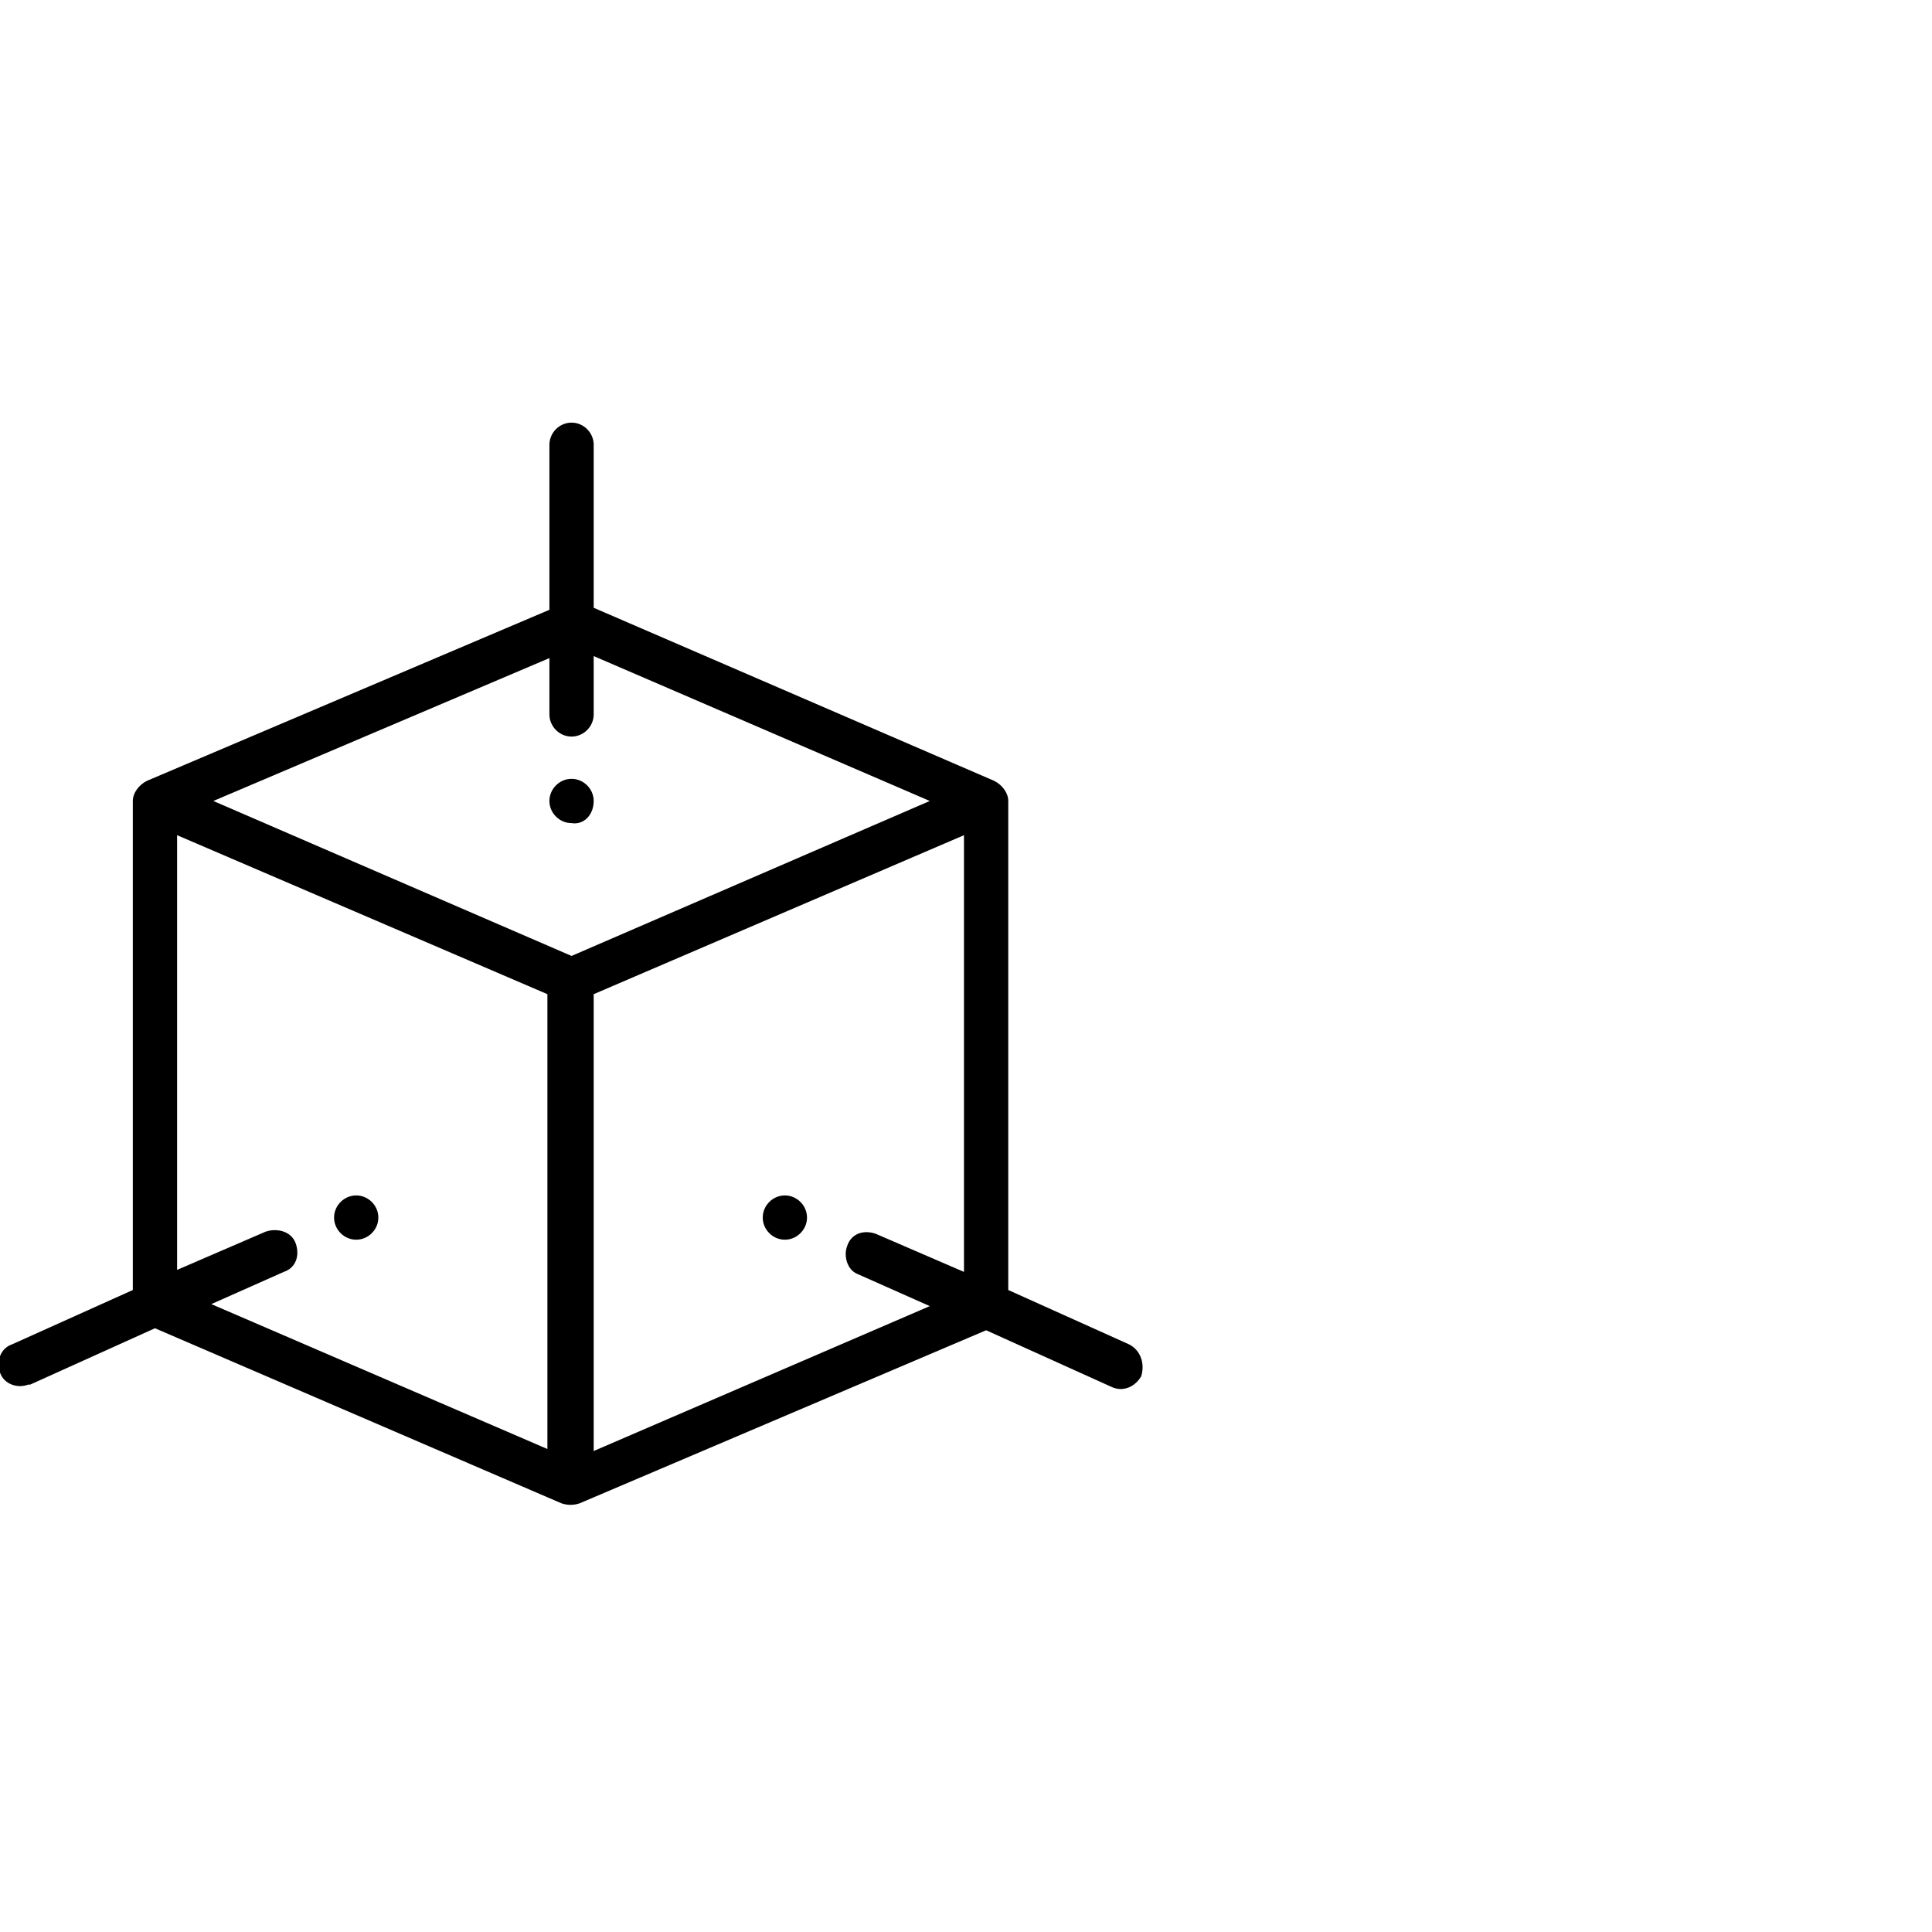
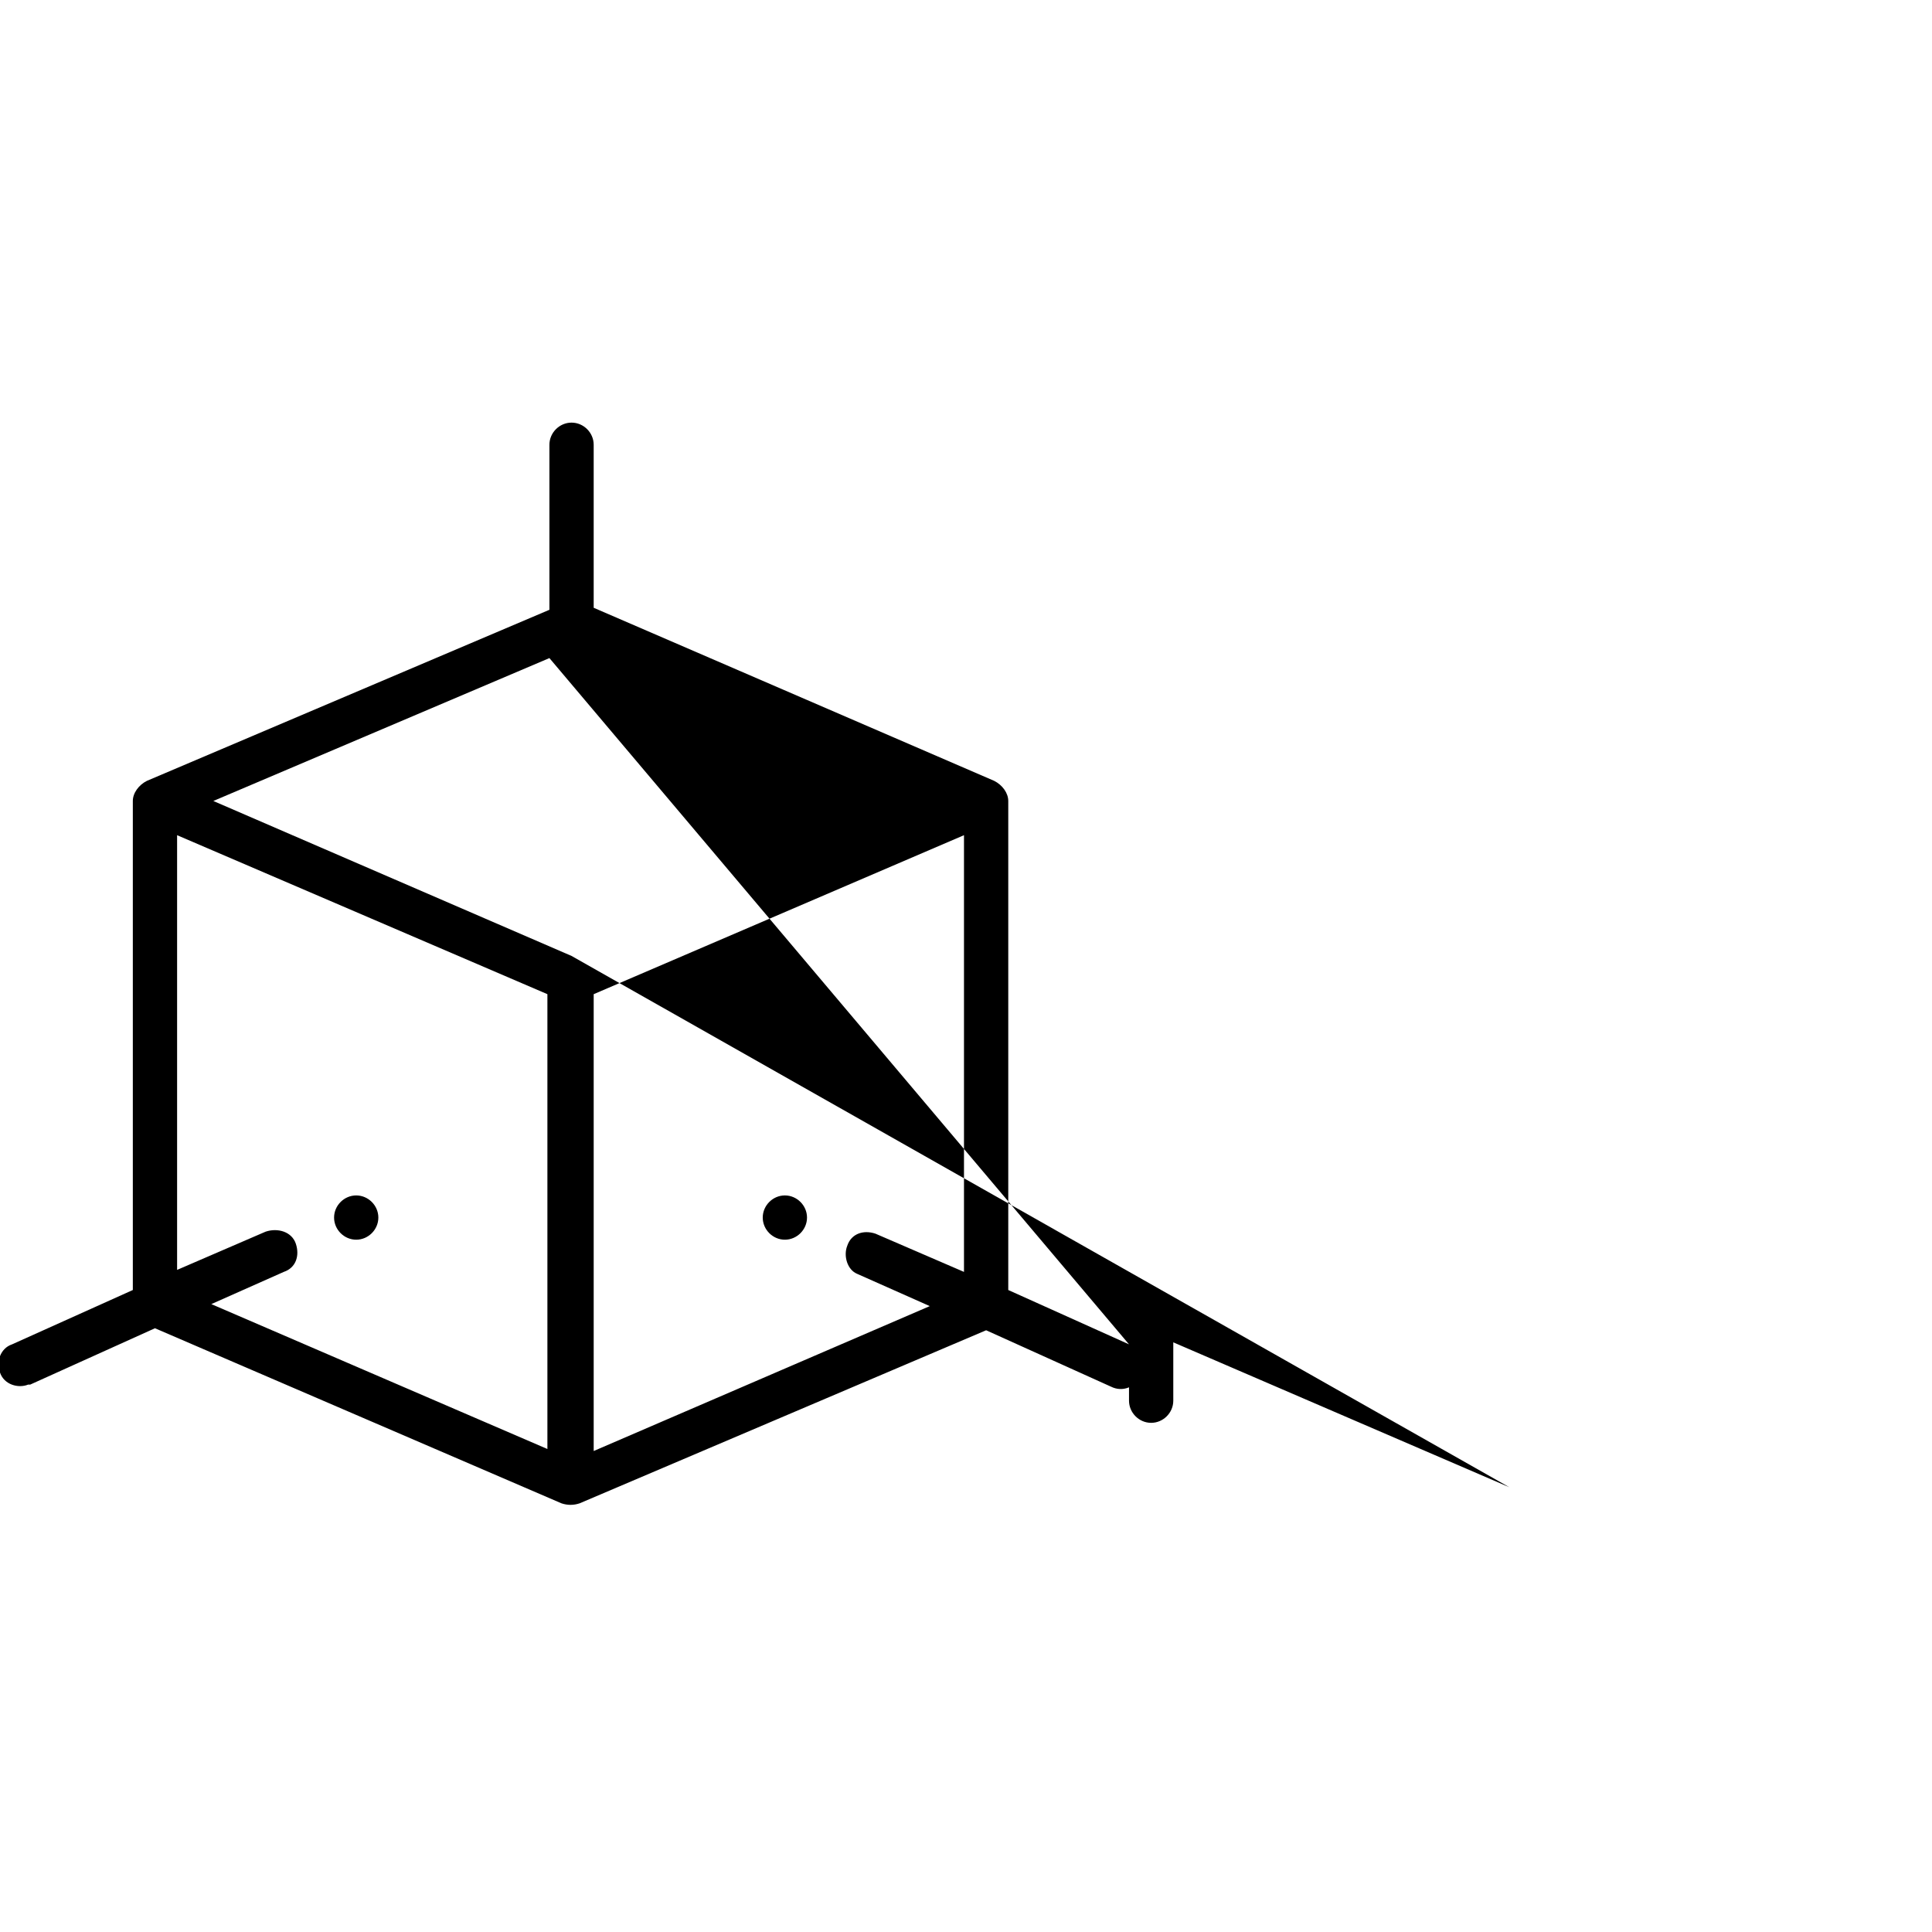
<svg xmlns="http://www.w3.org/2000/svg" version="1.1" id="Ebene_1" x="0px" y="0px" width="96px" height="96px" viewBox="0 0 96 96" style="enable-background:new 0 0 96 96;" xml:space="preserve">
  <g id="Gruppe_1165" transform="translate(-1086 -4156)">
    <g id="Gruppe_1097" transform="translate(1086 4163.5)">
      <path id="Pfad_995" d="M39,51.9c-0.6,0-1.1,0.5-1.1,1.1c0,0.6,0.5,1.1,1.1,1.1c0.6,0,1.1-0.5,1.1-1.1S39.6,51.9,39,51.9    C39,51.9,39,51.9,39,51.9z" />
-       <path id="Pfad_996" d="M29.5,32.3c0-0.6-0.5-1.1-1.1-1.1s-1.1,0.5-1.1,1.1s0.5,1.1,1.1,1.1h0C29,33.5,29.5,33,29.5,32.3z" />
      <path id="Pfad_997" d="M17.7,54.1c0.6,0,1.1-0.5,1.1-1.1s-0.5-1.1-1.1-1.1c-0.6,0-1.1,0.5-1.1,1.1C16.6,53.6,17.1,54.1,17.7,54.1    C17.7,54.1,17.7,54.1,17.7,54.1z" />
-       <path id="Pfad_998" d="M56.1,59.3l-6-2.7V32.3c0-0.4-0.3-0.8-0.7-1l-19.9-8.6v-8.1c0-0.6-0.5-1.1-1.1-1.1c-0.6,0-1.1,0.5-1.1,1.1    c0,0,0,0,0,0.1v8.1L7.3,31.3c-0.4,0.2-0.7,0.6-0.7,1v24.3l-6,2.7c-0.6,0.2-0.8,0.9-0.6,1.4c0.2,0.6,0.9,0.8,1.4,0.6c0,0,0,0,0.1,0    l6.2-2.8l20.2,8.7c0.3,0.1,0.6,0.1,0.9,0L49,58.6l6.2,2.8c0.6,0.3,1.2,0,1.5-0.5C56.9,60.3,56.7,59.6,56.1,59.3    C56.1,59.4,56.1,59.3,56.1,59.3z M27.3,25.2v2.8c0,0.6,0.5,1.1,1.1,1.1c0.6,0,1.1-0.5,1.1-1.1c0,0,0,0,0-0.1v-2.8l16.7,7.2    L28.4,40l-17.8-7.7L27.3,25.2z M14.7,54.3c-0.2-0.6-0.9-0.8-1.5-0.6l-4.4,1.9V34l18.4,7.9v22.6l-16.7-7.2l3.6-1.6    C14.7,55.5,14.9,54.9,14.7,54.3C14.7,54.3,14.7,54.3,14.7,54.3z M29.5,64.6V41.9L47.9,34v21.7l-4.4-1.9c-0.6-0.2-1.2,0-1.4,0.6    c-0.2,0.5,0,1.2,0.5,1.4l3.6,1.6L29.5,64.6z" />
+       <path id="Pfad_998" d="M56.1,59.3l-6-2.7V32.3c0-0.4-0.3-0.8-0.7-1l-19.9-8.6v-8.1c0-0.6-0.5-1.1-1.1-1.1c-0.6,0-1.1,0.5-1.1,1.1    c0,0,0,0,0,0.1v8.1L7.3,31.3c-0.4,0.2-0.7,0.6-0.7,1v24.3l-6,2.7c-0.6,0.2-0.8,0.9-0.6,1.4c0.2,0.6,0.9,0.8,1.4,0.6c0,0,0,0,0.1,0    l6.2-2.8l20.2,8.7c0.3,0.1,0.6,0.1,0.9,0L49,58.6l6.2,2.8c0.6,0.3,1.2,0,1.5-0.5C56.9,60.3,56.7,59.6,56.1,59.3    C56.1,59.4,56.1,59.3,56.1,59.3z v2.8c0,0.6,0.5,1.1,1.1,1.1c0.6,0,1.1-0.5,1.1-1.1c0,0,0,0,0-0.1v-2.8l16.7,7.2    L28.4,40l-17.8-7.7L27.3,25.2z M14.7,54.3c-0.2-0.6-0.9-0.8-1.5-0.6l-4.4,1.9V34l18.4,7.9v22.6l-16.7-7.2l3.6-1.6    C14.7,55.5,14.9,54.9,14.7,54.3C14.7,54.3,14.7,54.3,14.7,54.3z M29.5,64.6V41.9L47.9,34v21.7l-4.4-1.9c-0.6-0.2-1.2,0-1.4,0.6    c-0.2,0.5,0,1.2,0.5,1.4l3.6,1.6L29.5,64.6z" />
    </g>
  </g>
</svg>